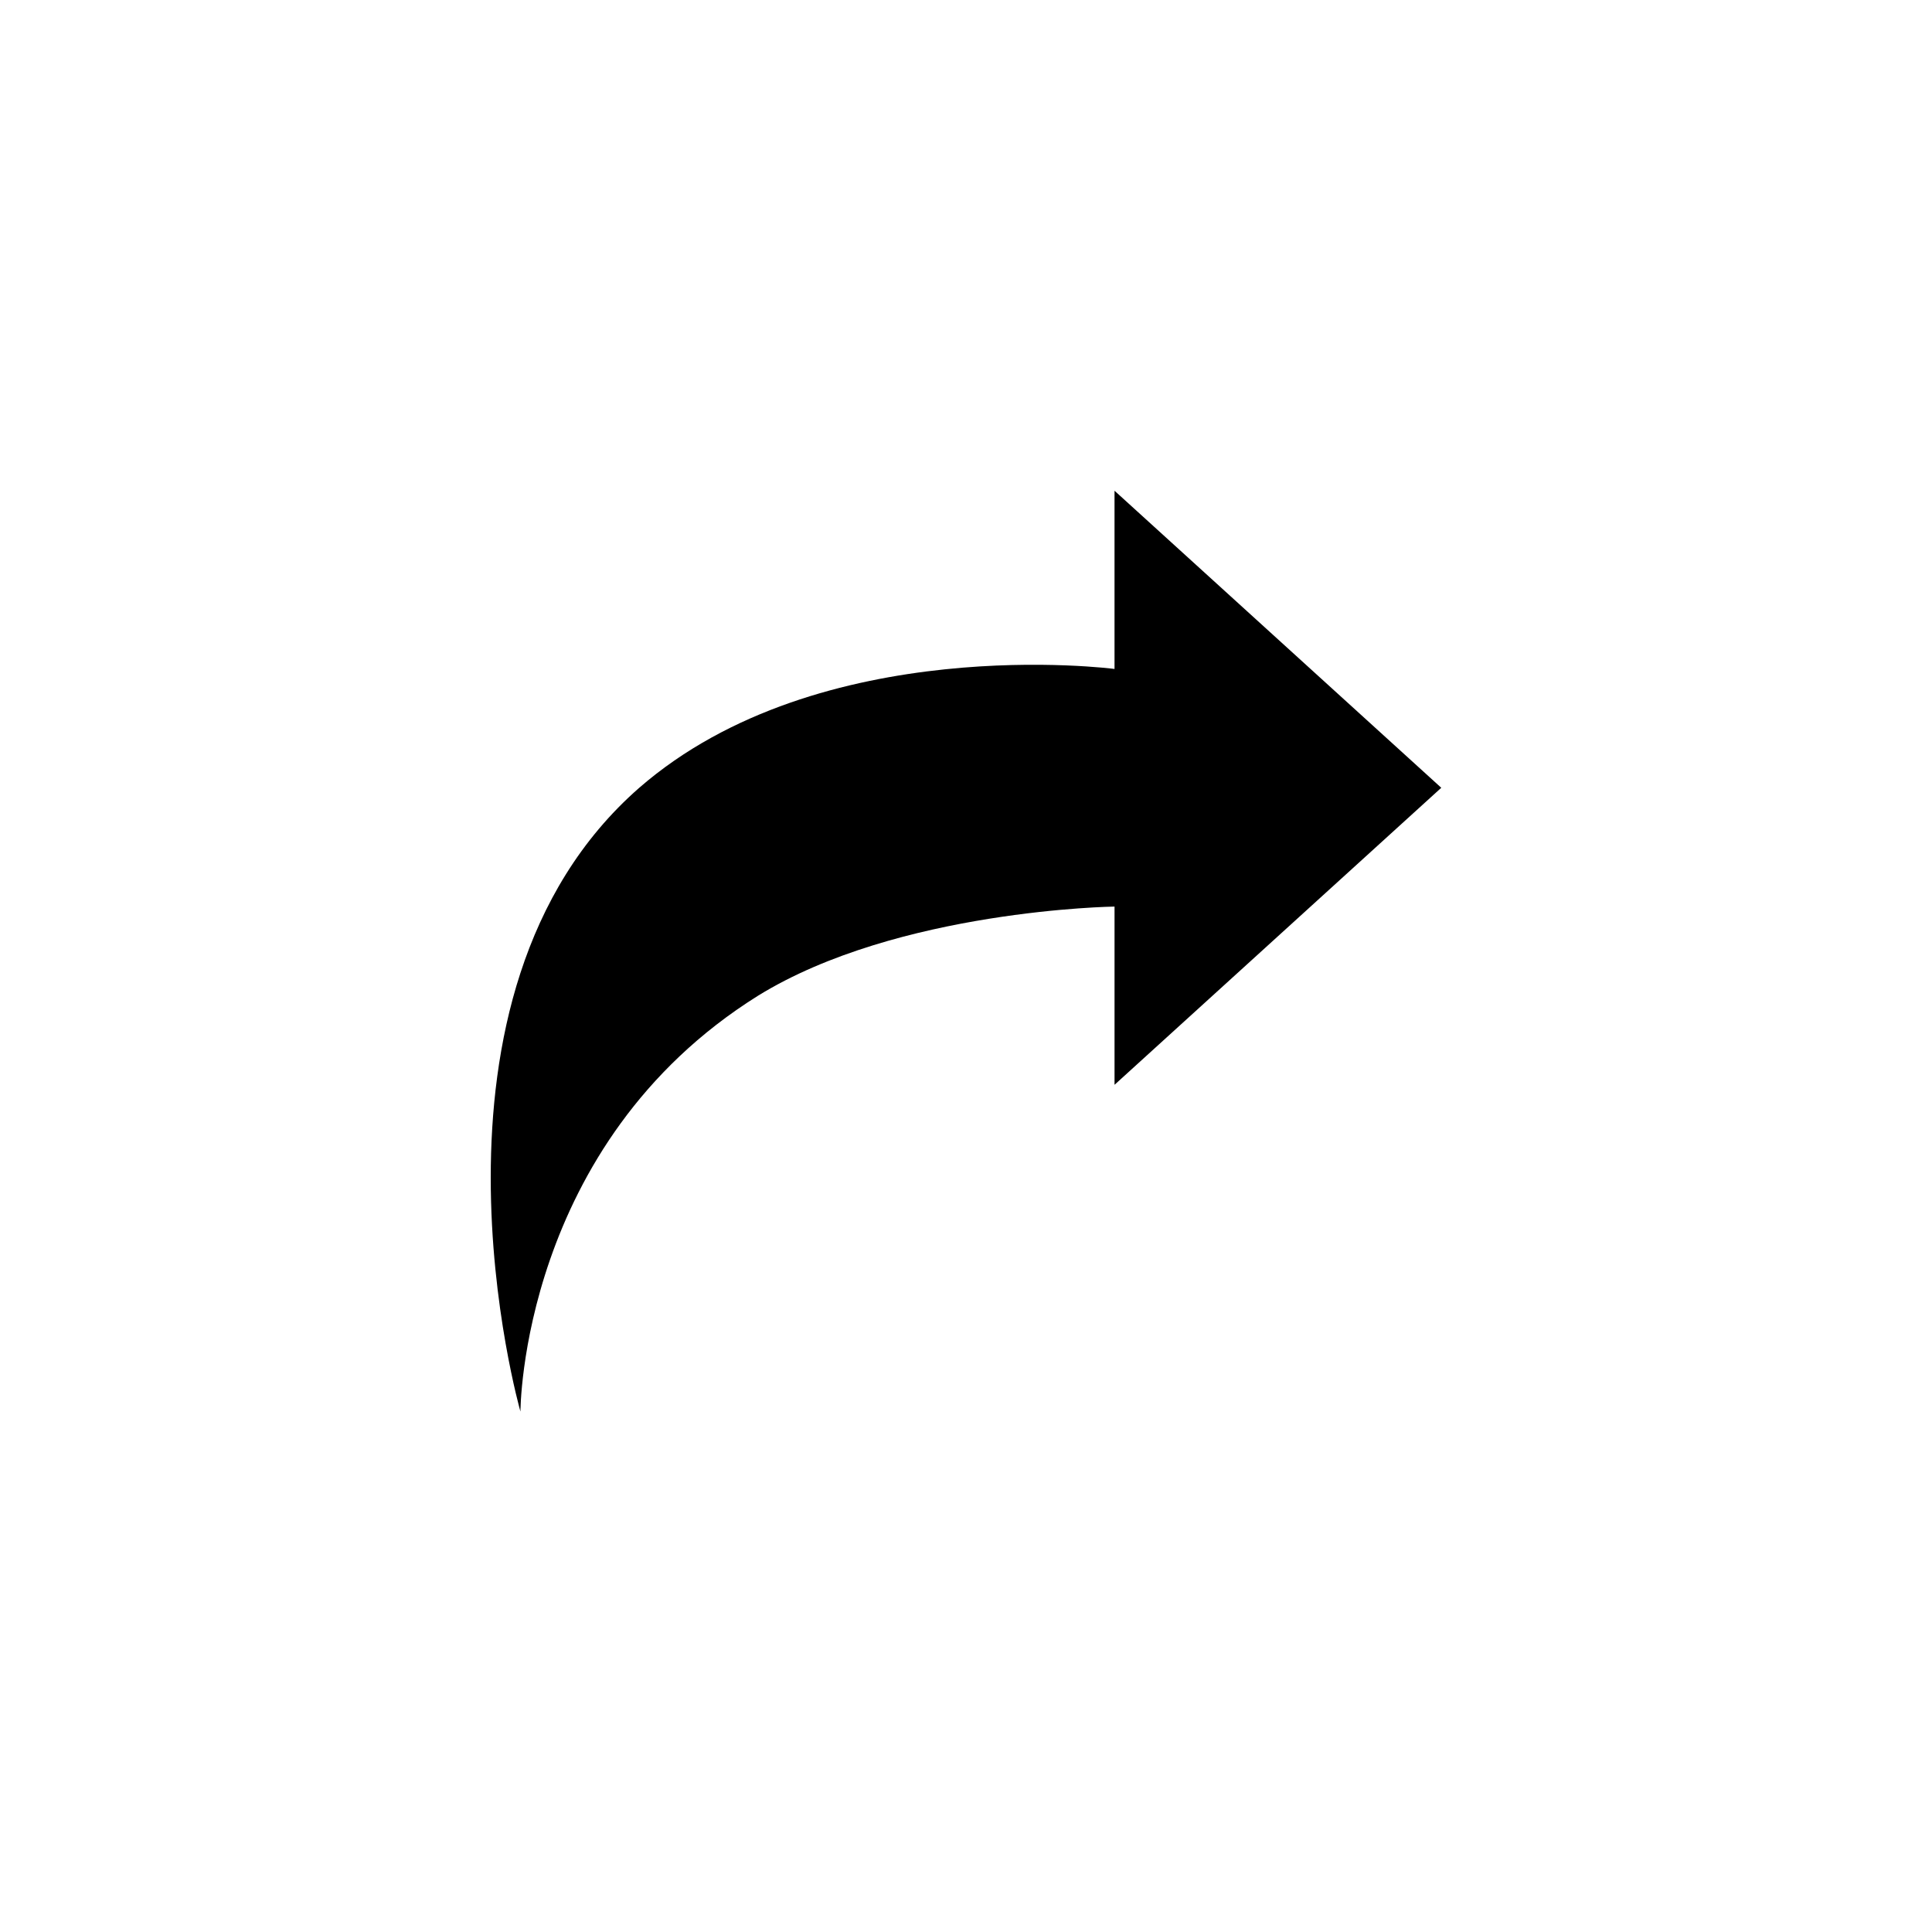
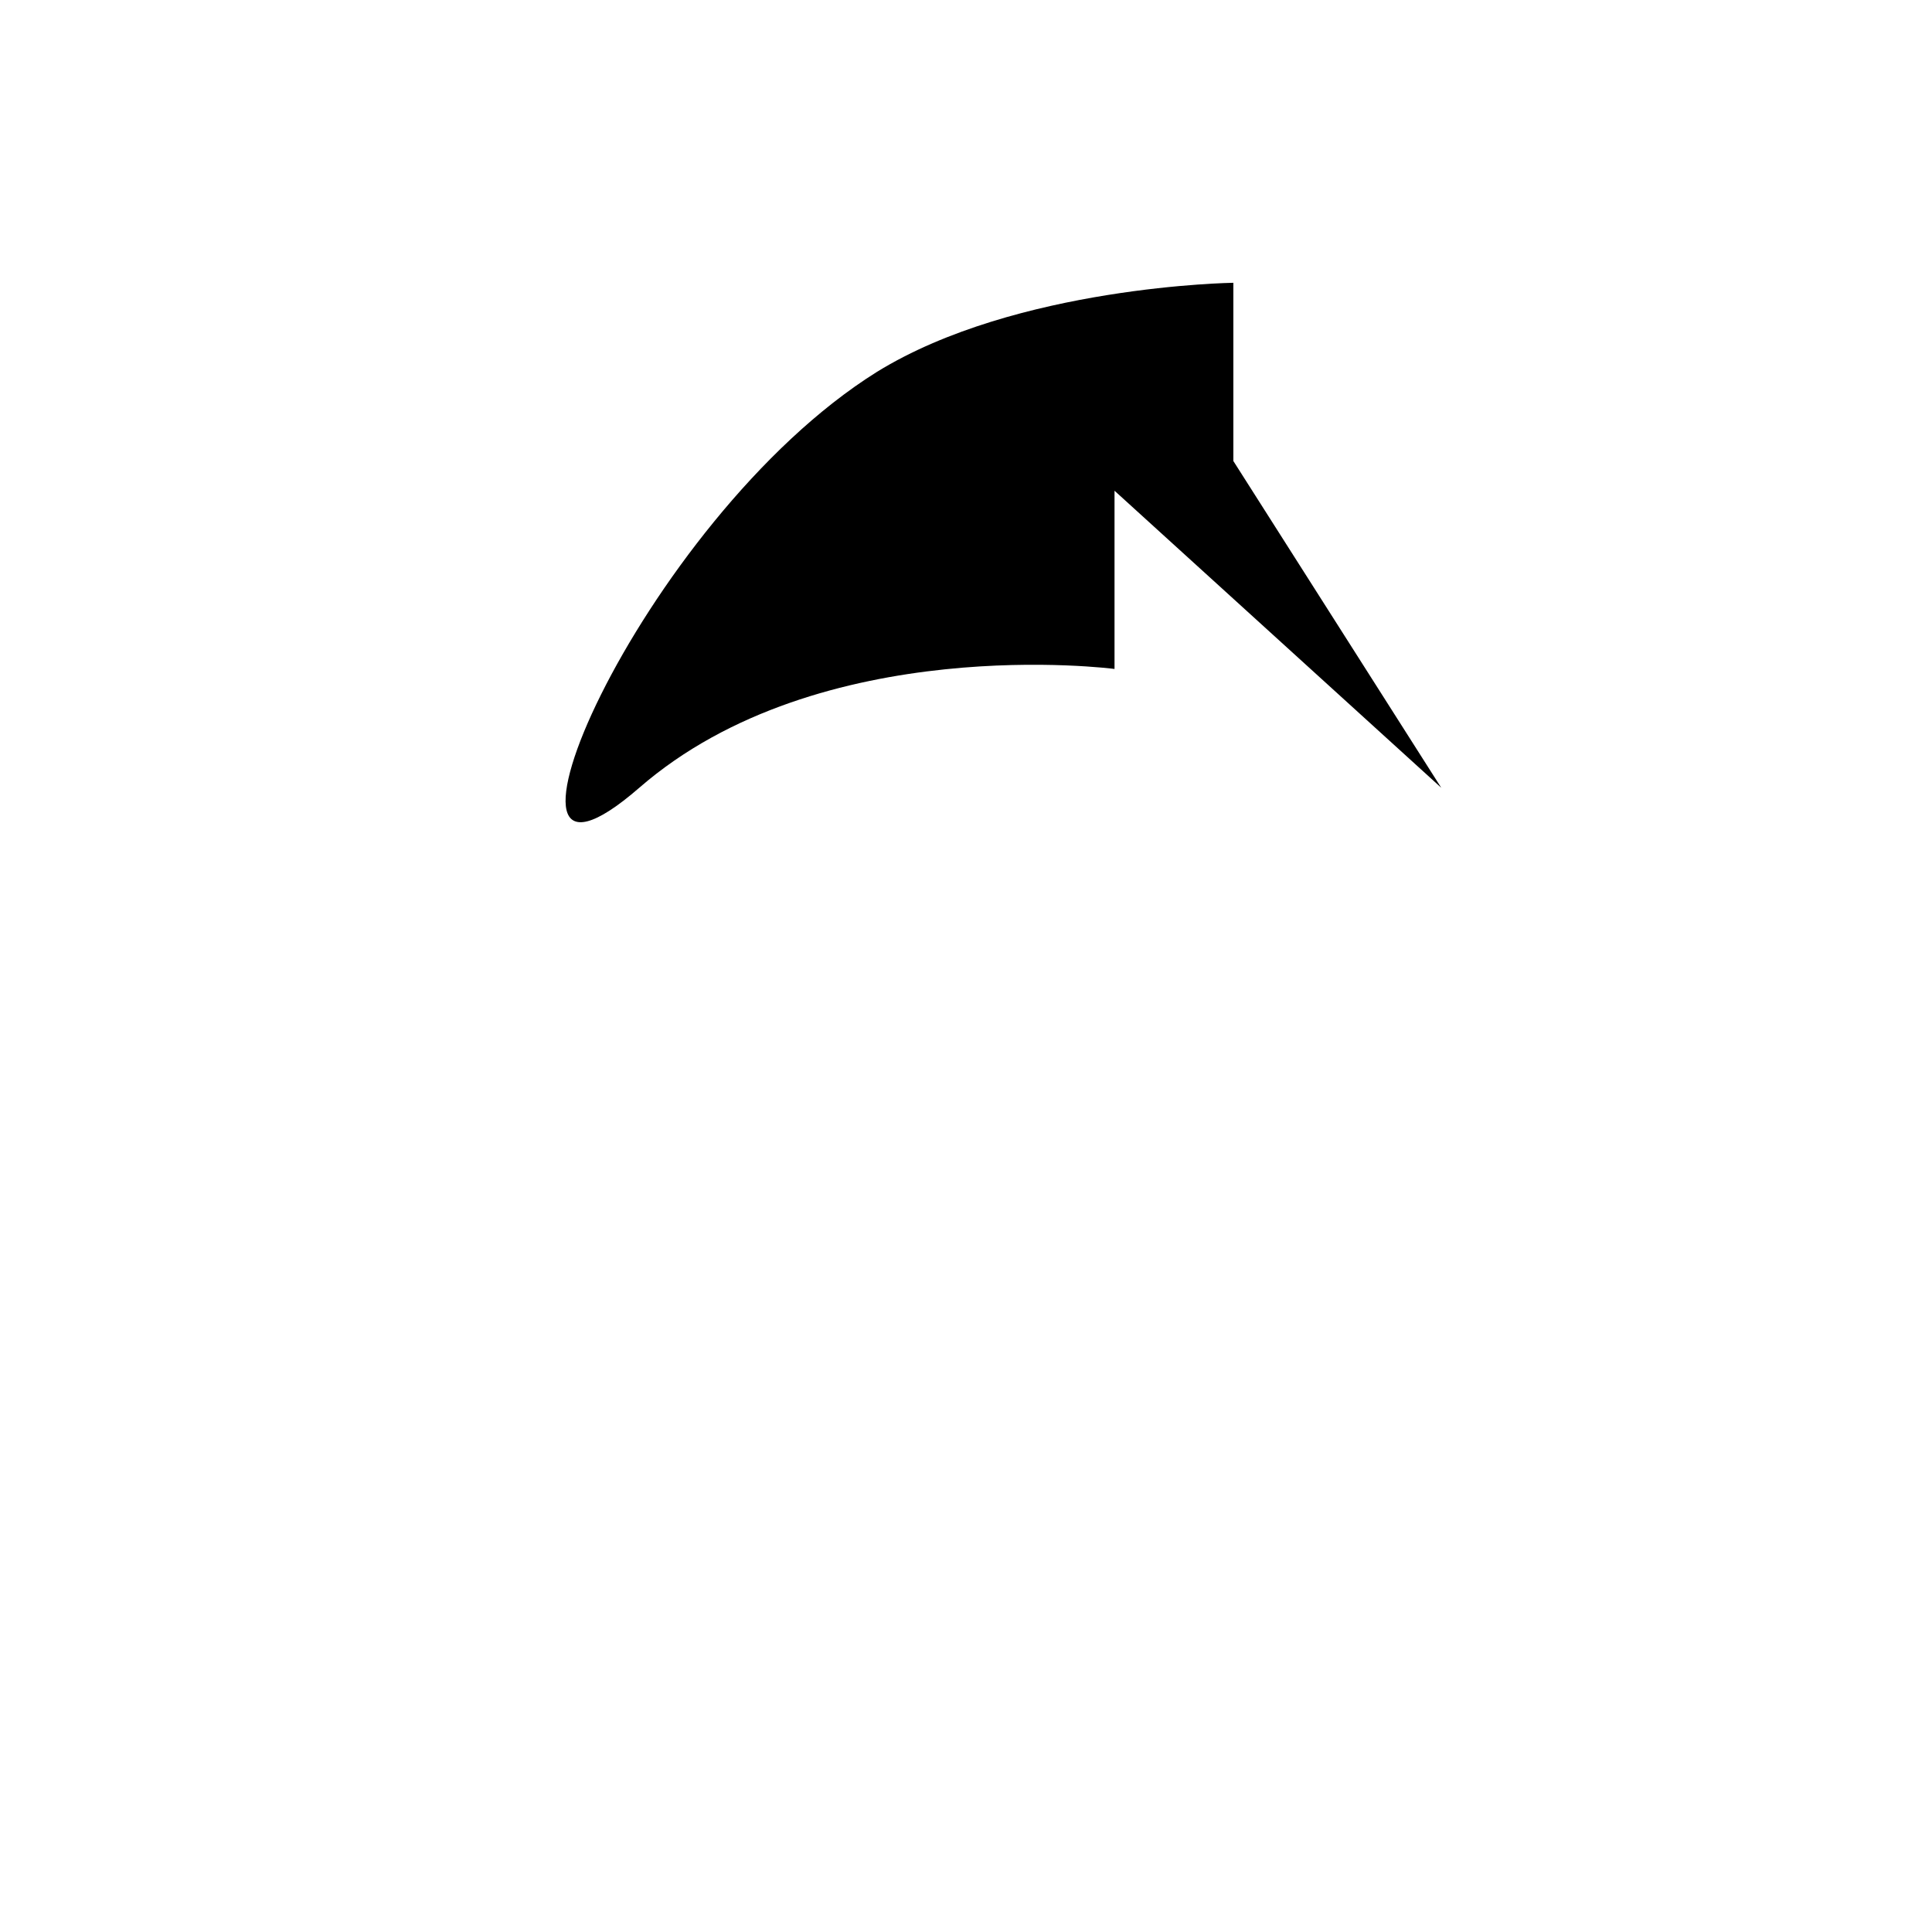
<svg xmlns="http://www.w3.org/2000/svg" fill="#000000" width="800px" height="800px" version="1.1" viewBox="144 144 512 512">
-   <path d="m525.95 352.77-86.59-78.719v47.23s-77.934-10.234-125.95 31.488c-62.977 55.105-31.488 165.31-31.488 165.31s0-70.848 62.977-110.21c37-22.828 94.465-23.617 94.465-23.617v47.23z" />
+   <path d="m525.95 352.77-86.59-78.719v47.23s-77.934-10.234-125.95 31.488s0-70.848 62.977-110.21c37-22.828 94.465-23.617 94.465-23.617v47.23z" />
</svg>